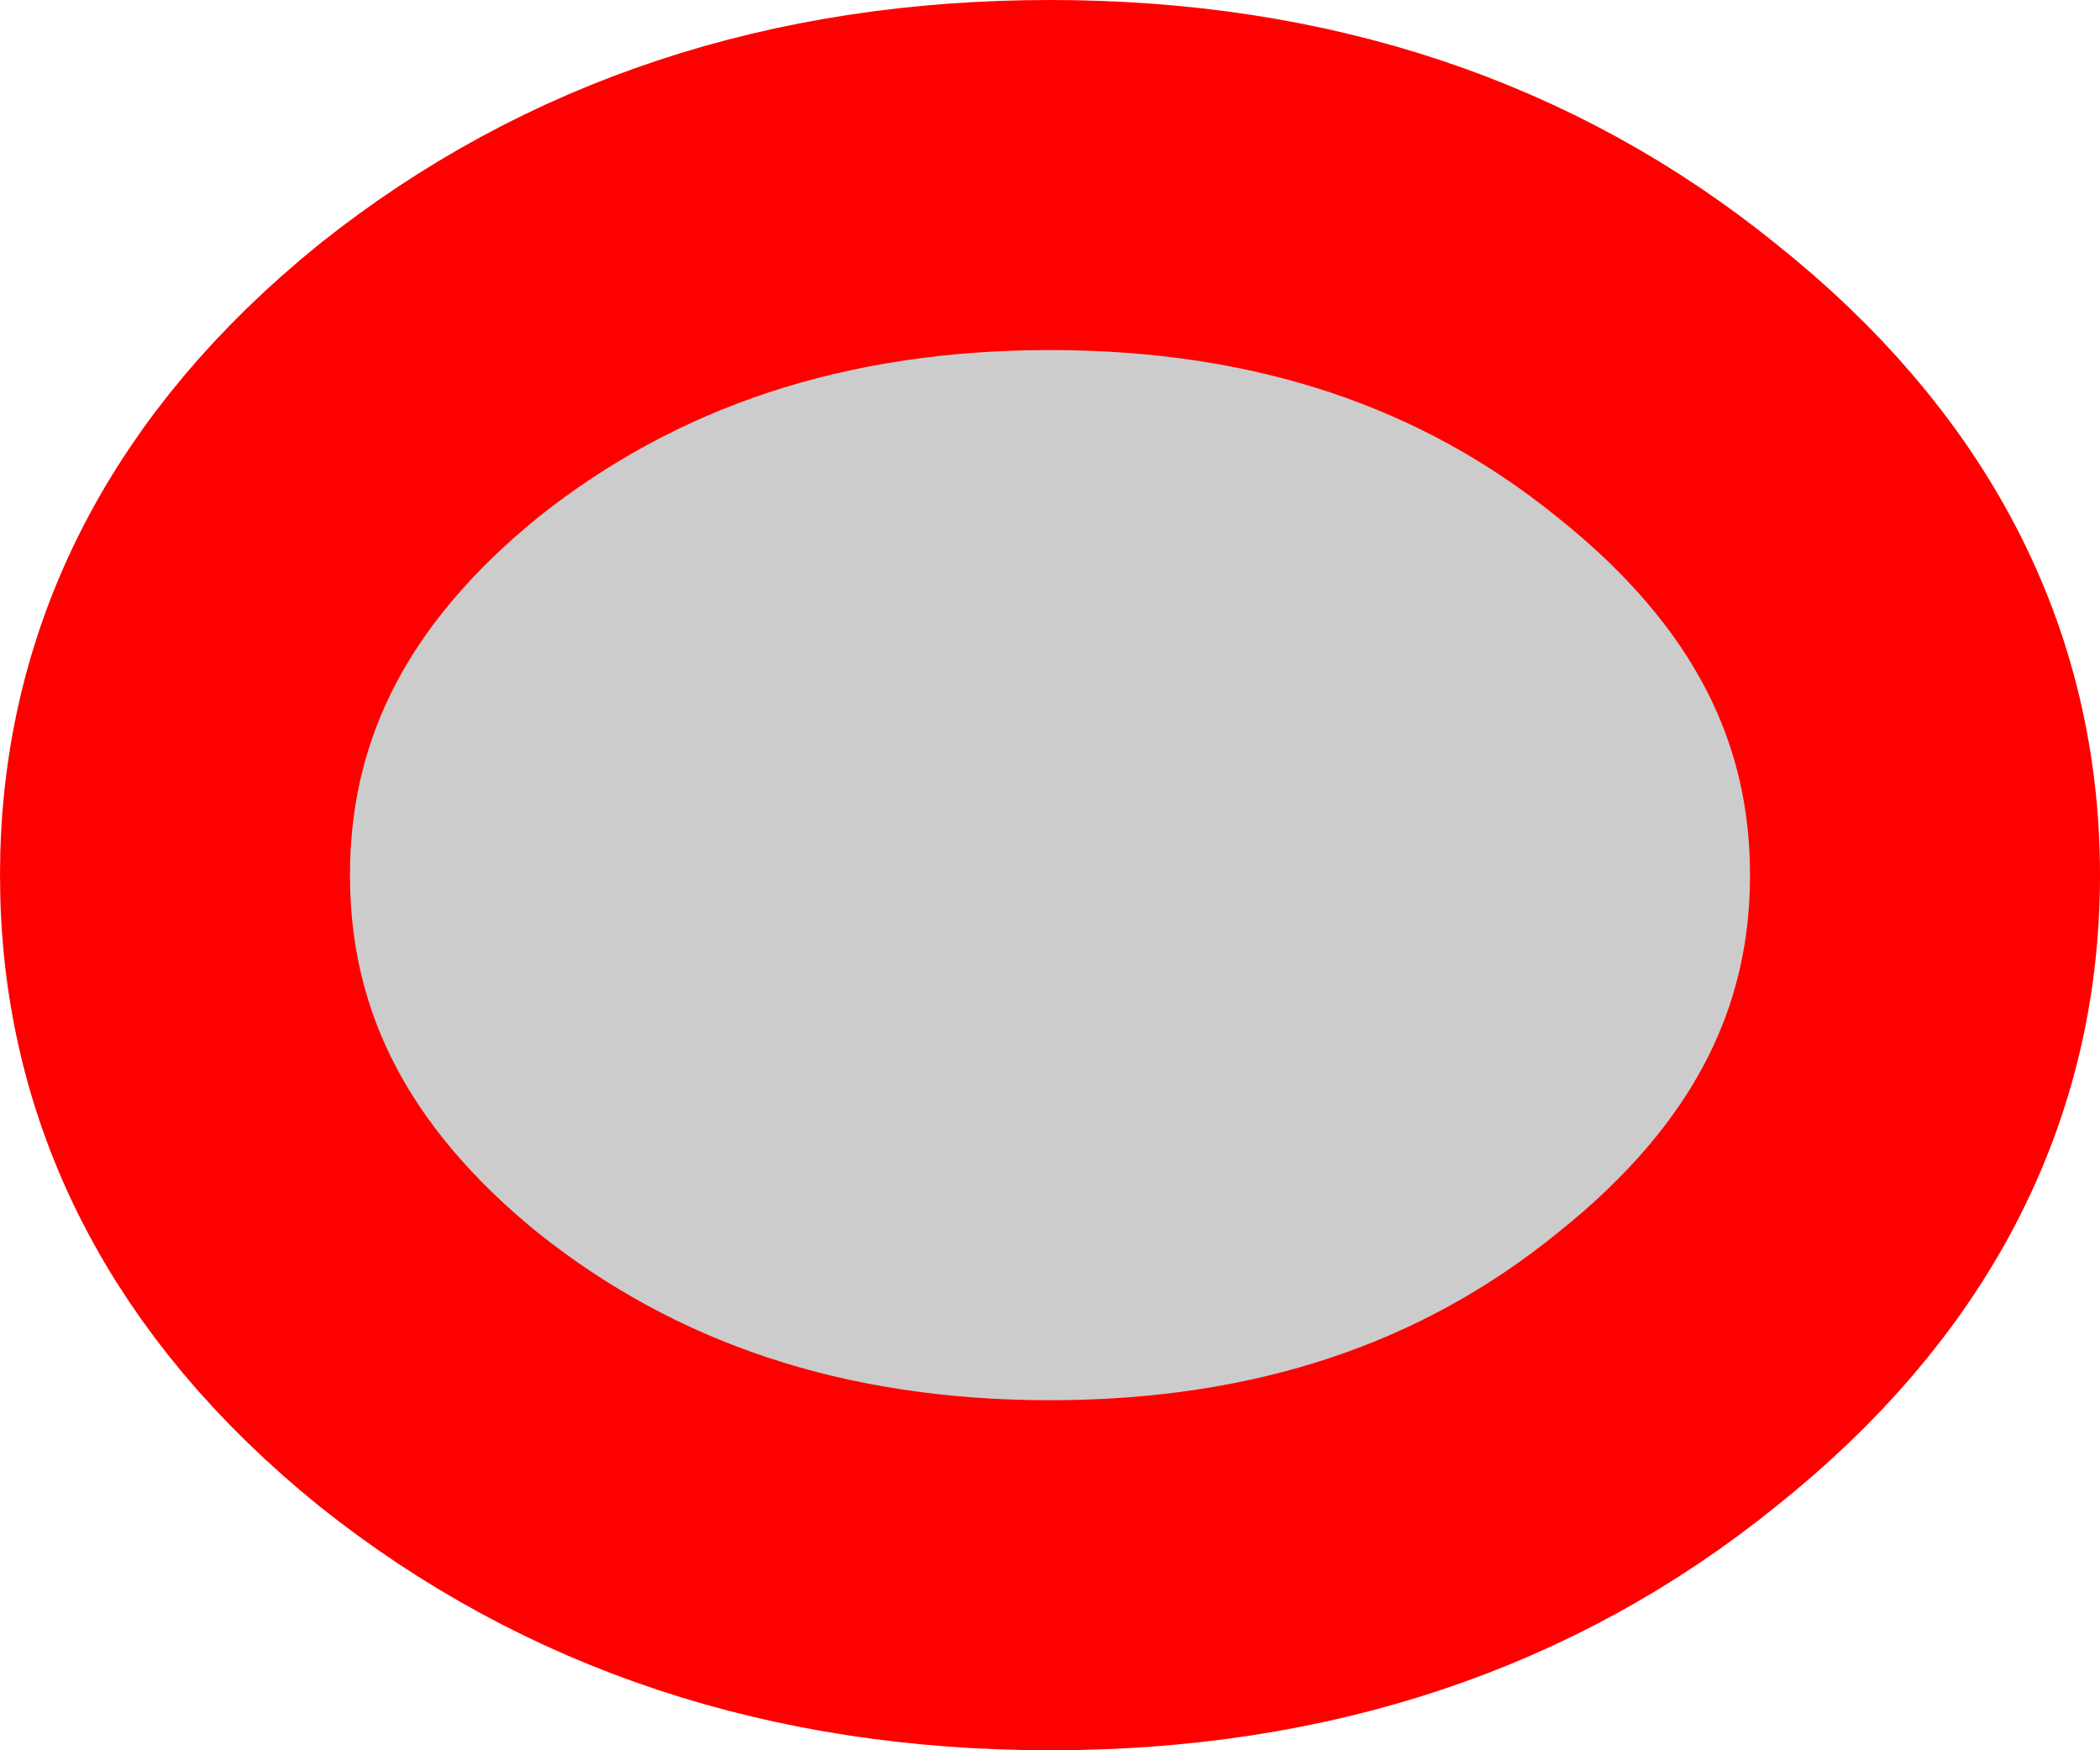
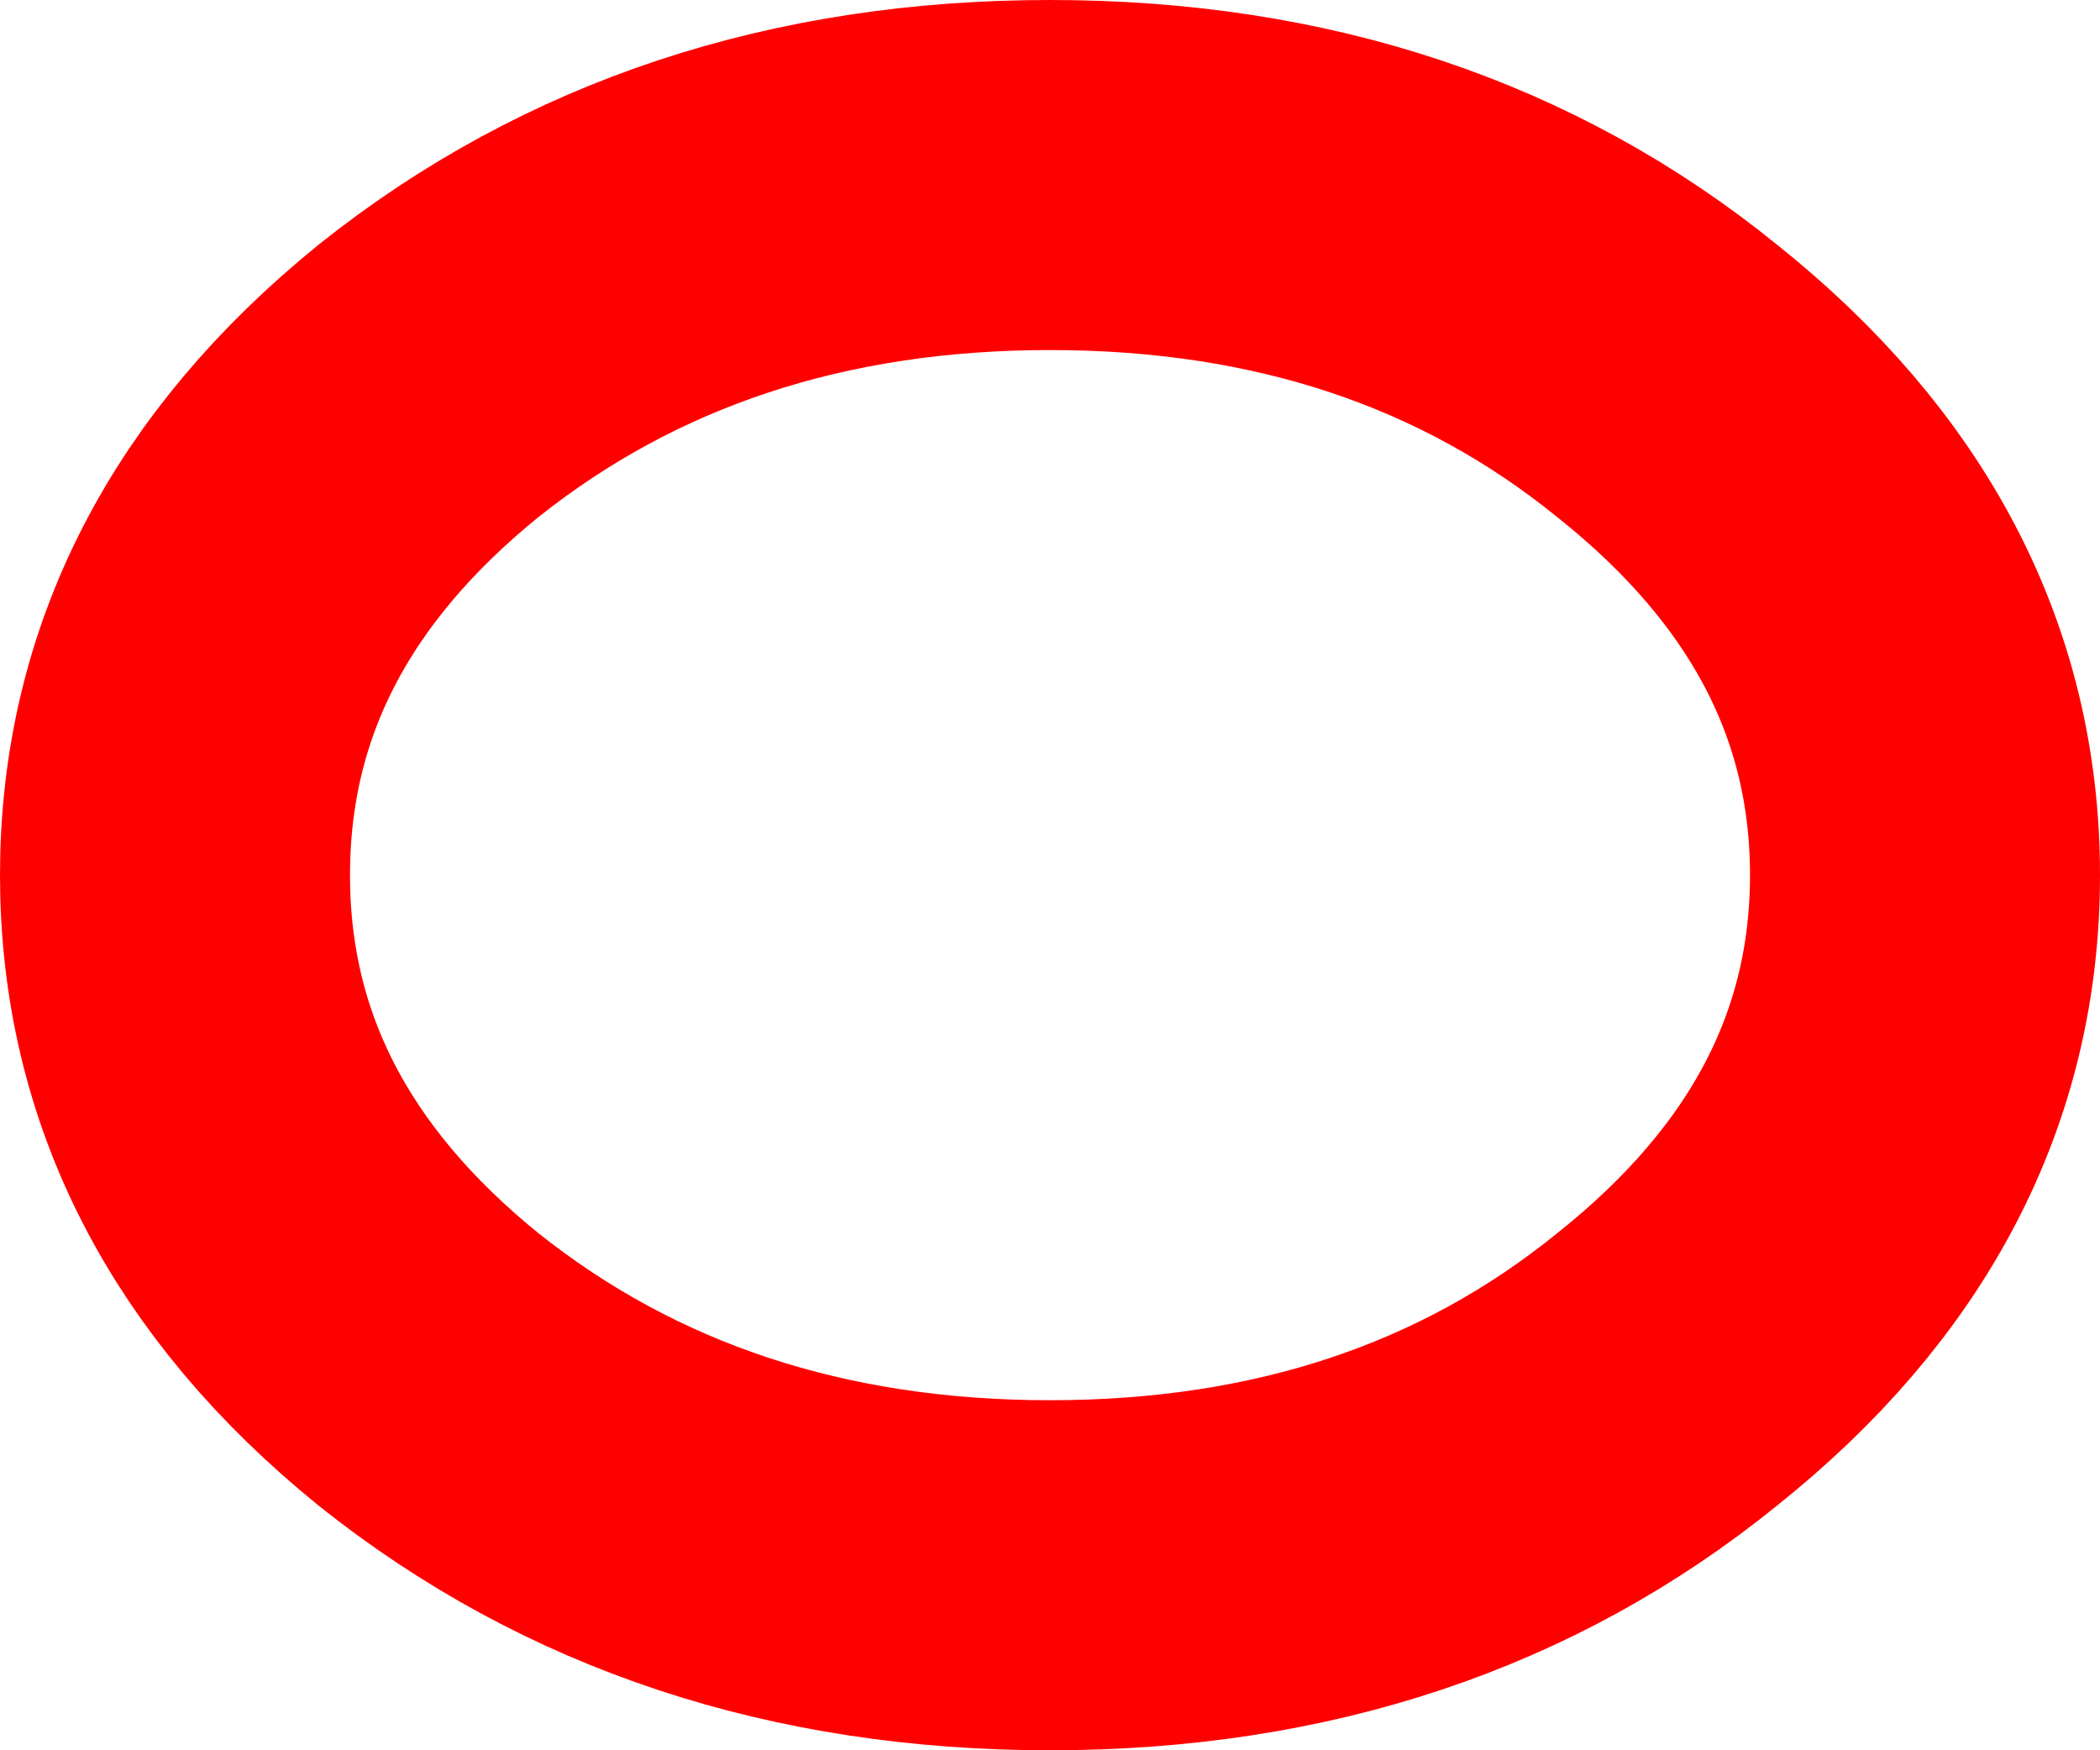
<svg xmlns="http://www.w3.org/2000/svg" height="20.0px" width="24.0px">
  <g transform="matrix(1.0, 0.0, 0.0, 1.0, 12.0, 10.0)">
-     <path d="M10.0 0.0 Q10.0 3.3 7.05 5.65 4.15 8.0 0.0 8.0 -4.15 8.0 -7.1 5.65 -10.0 3.3 -10.0 0.0 -10.0 -3.3 -7.1 -5.65 -4.15 -8.0 0.0 -8.0 4.15 -8.0 7.05 -5.65 10.0 -3.3 10.0 0.0" fill="#cccccc" fill-rule="evenodd" stroke="none" />
    <path d="M10.0 0.0 Q10.0 3.3 7.05 5.65 4.15 8.0 0.0 8.0 -4.15 8.0 -7.1 5.65 -10.0 3.3 -10.0 0.0 -10.0 -3.3 -7.1 -5.65 -4.15 -8.0 0.0 -8.0 4.15 -8.0 7.05 -5.65 10.0 -3.3 10.0 0.0 Z" fill="none" stroke="#ff0000" stroke-linecap="round" stroke-linejoin="round" stroke-width="4.0" />
  </g>
</svg>